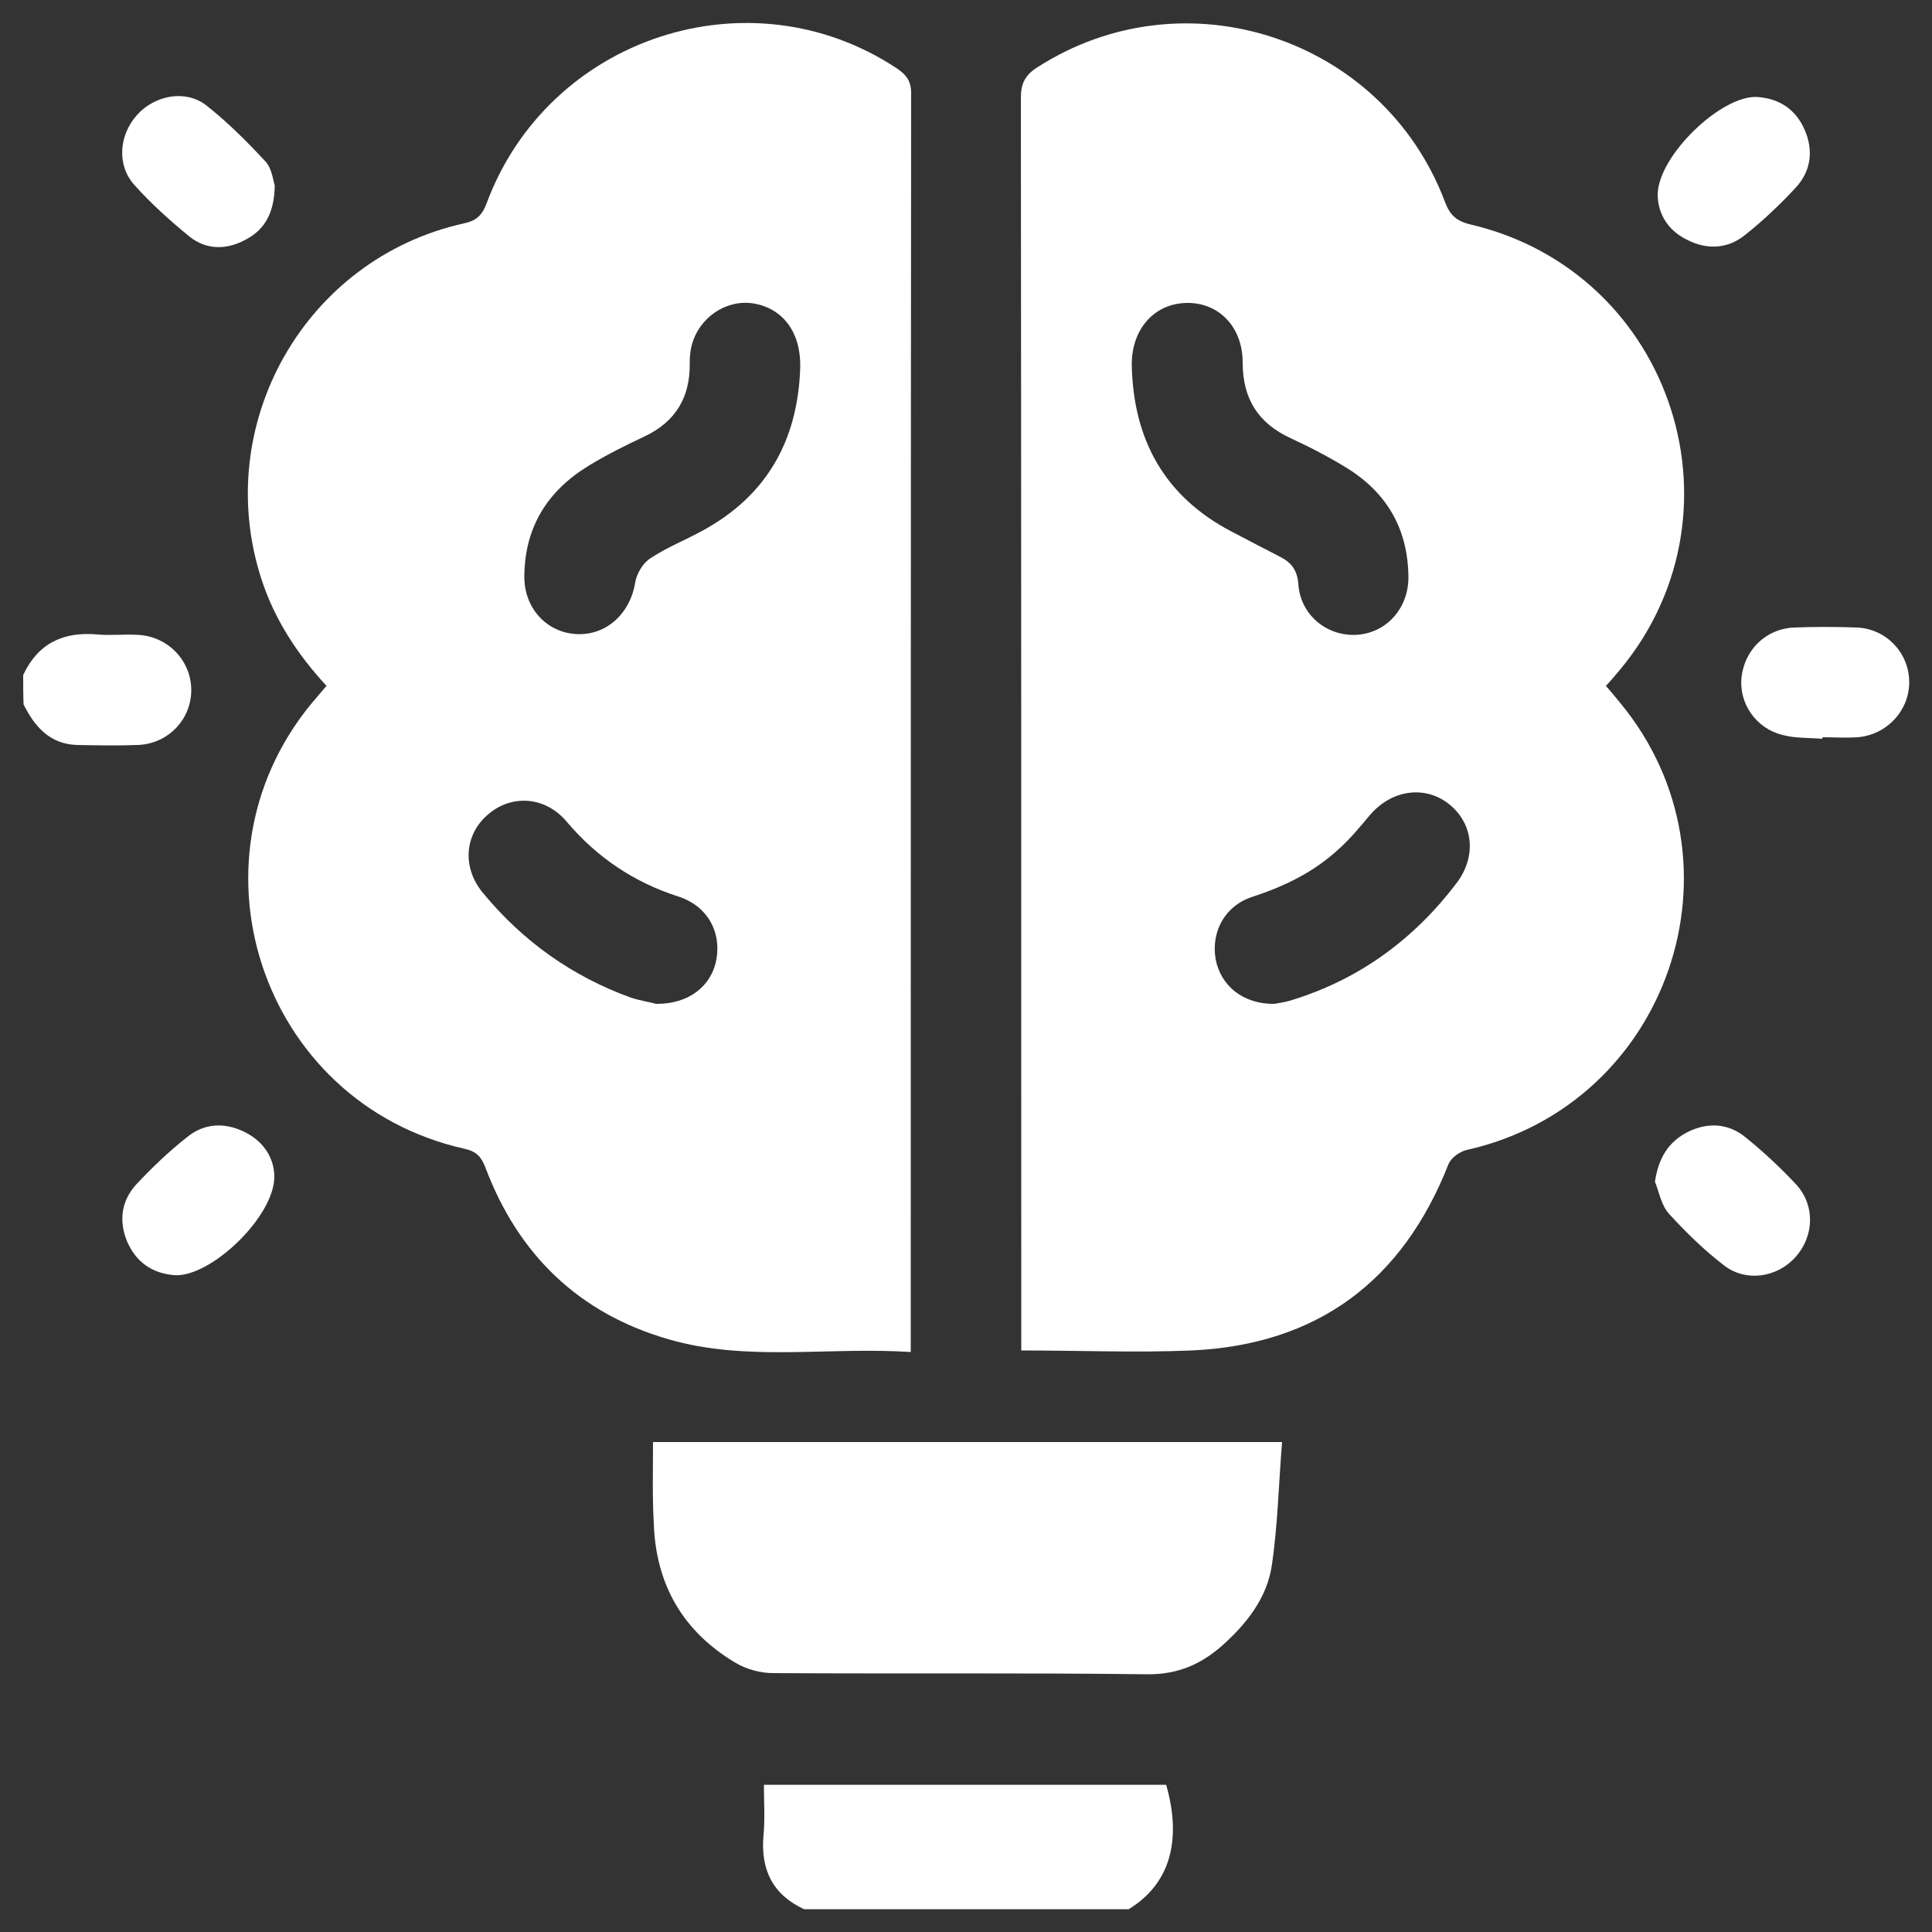
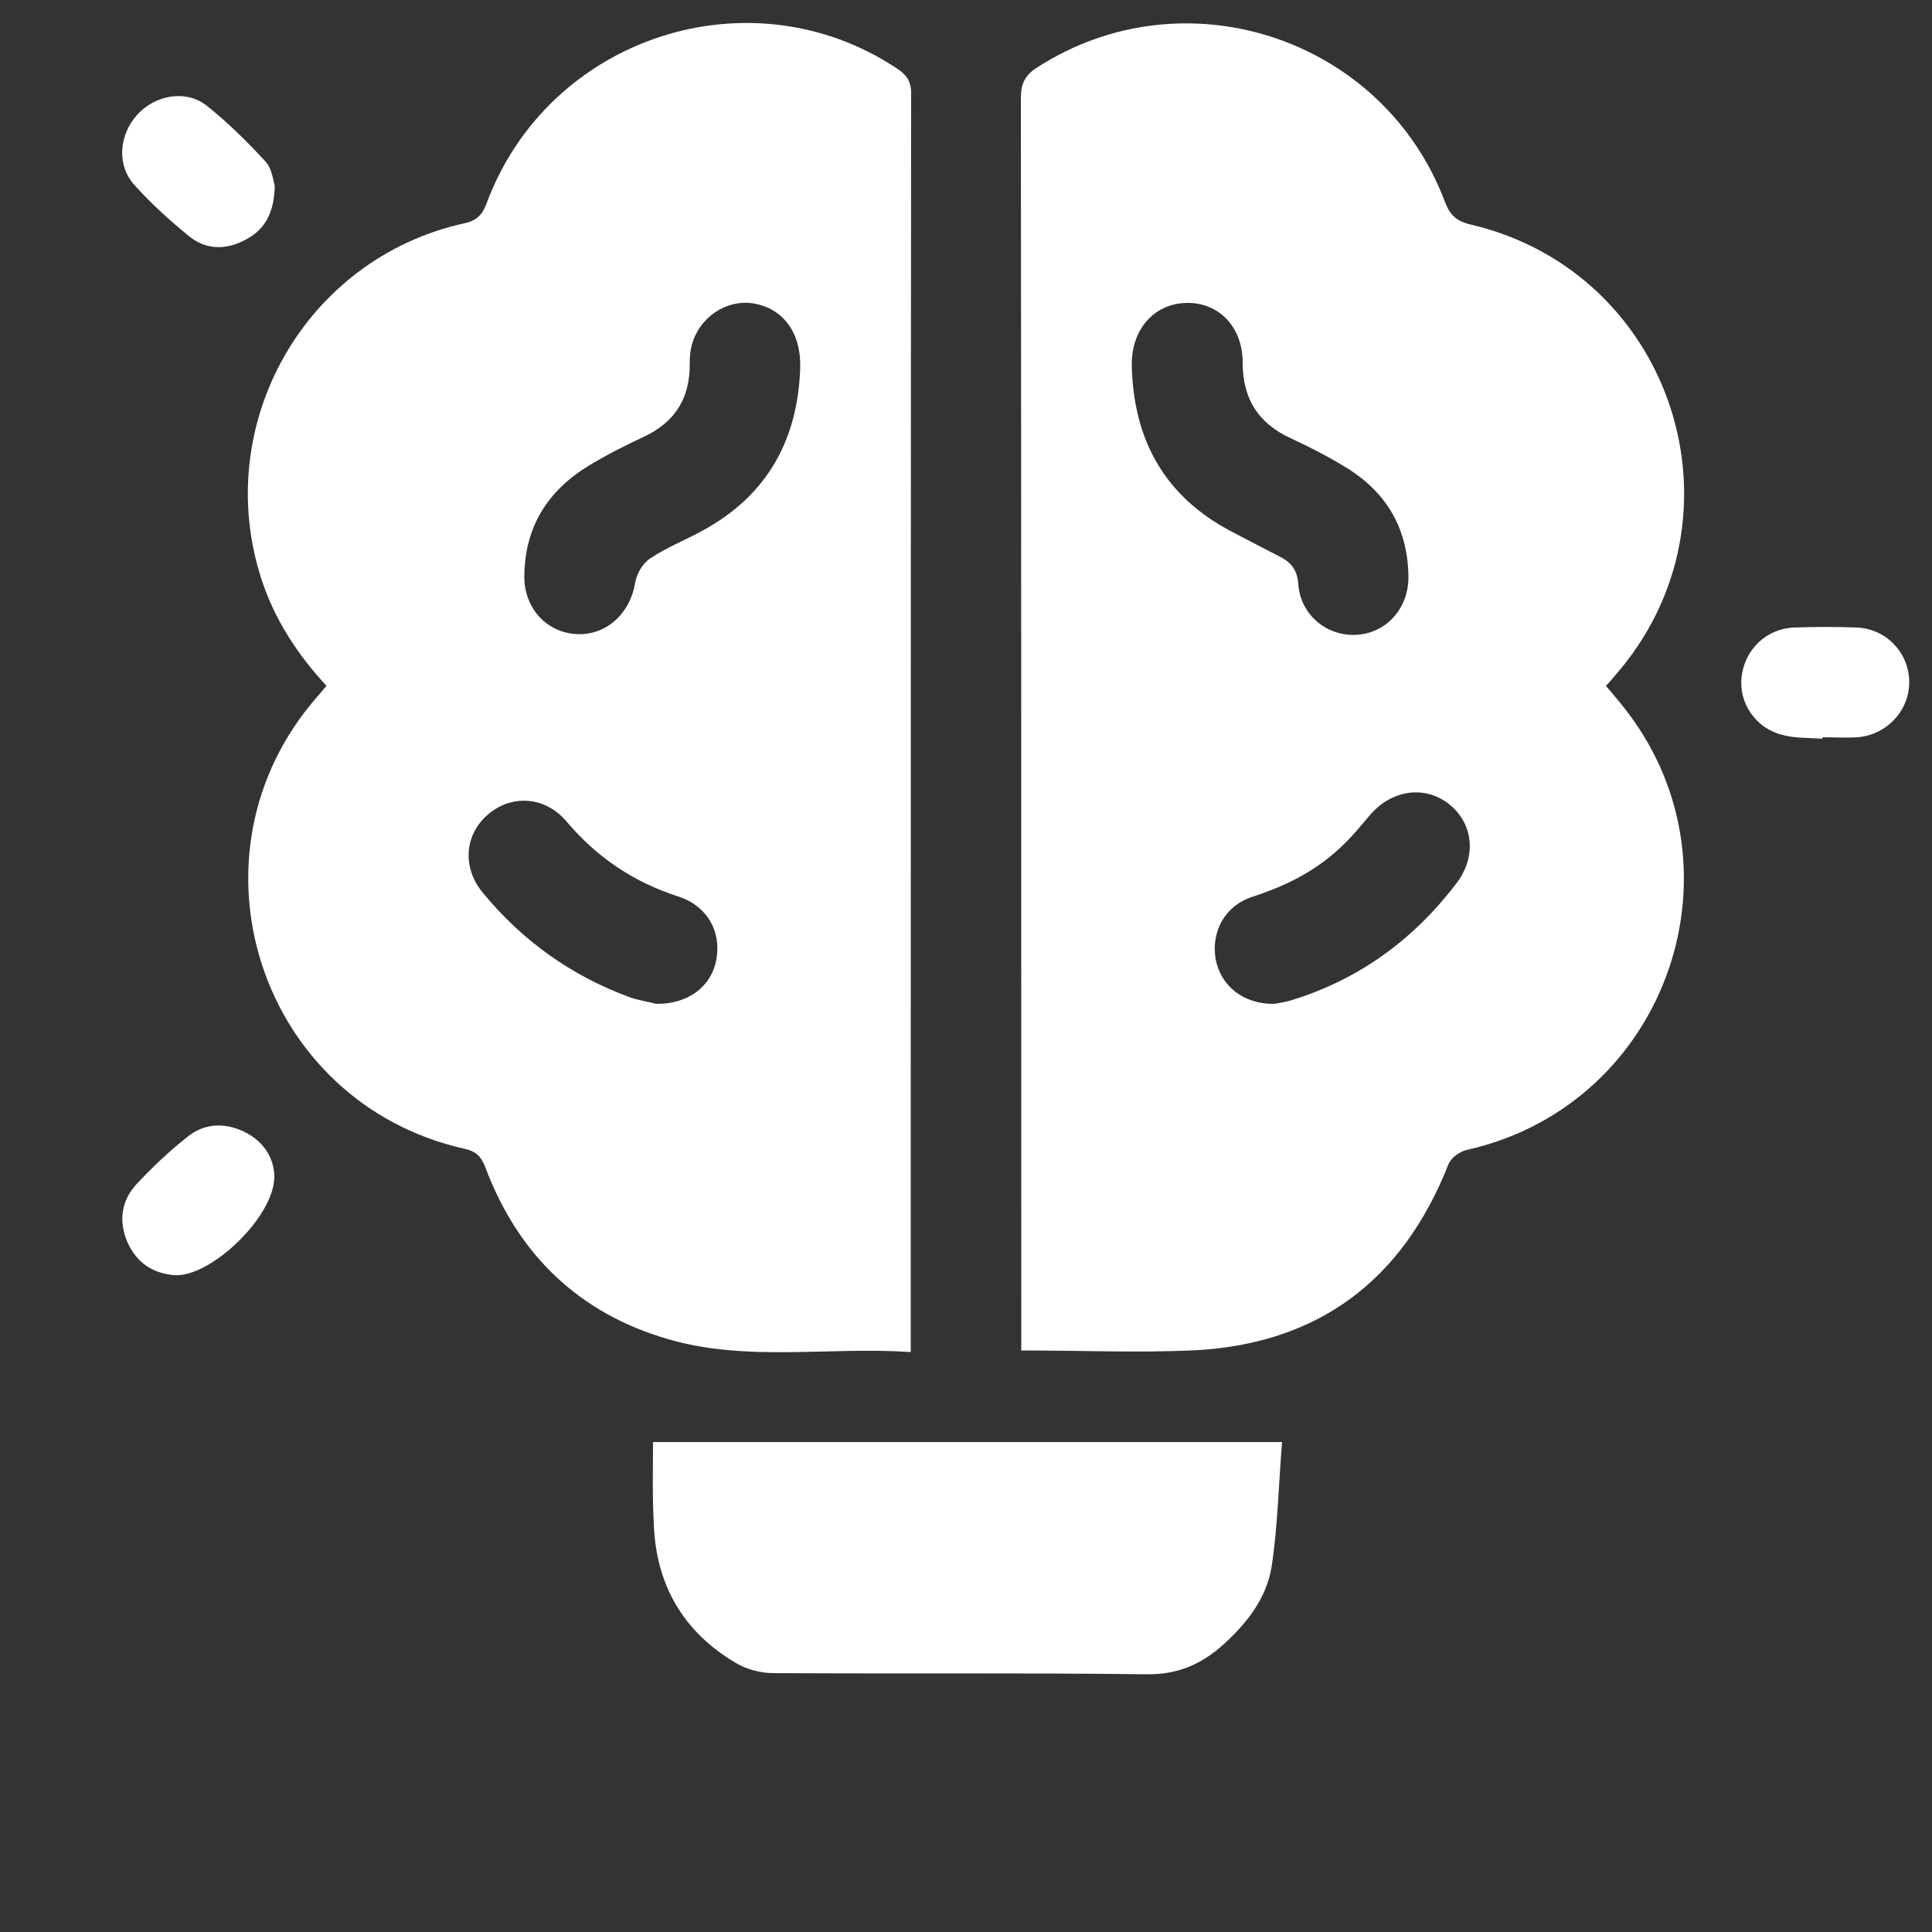
<svg xmlns="http://www.w3.org/2000/svg" version="1.1" id="Layer_1" x="0px" y="0px" viewBox="0 0 50 50" style="enable-background:new 0 0 50 50;" xml:space="preserve">
  <rect x="0" y="0" width="50" height="50" fill="#333333" stroke="none" />
  <g>
-     <path style="fill:#FFFFFF;" d="M20.81,49.41c-0.82-0.38-1.13-1.03-1.05-1.92c0.04-0.42,0.01-0.85,0.01-1.3c3.5,0,6.95,0,10.41,0   c0.42,1.47,0.08,2.58-0.97,3.22C26.4,49.41,23.6,49.41,20.81,49.41z" />
-     <path style="fill:#FFFFFF;" d="M0.6,17.47c0.38-0.82,1.04-1.13,1.92-1.05c0.35,0.03,0.7-0.01,1.05,0.01   c0.78,0.04,1.38,0.67,1.38,1.43c0,0.76-0.6,1.39-1.38,1.42c-0.52,0.02-1.05,0.01-1.57,0c-0.71-0.02-1.1-0.47-1.39-1.05   C0.6,17.98,0.6,17.73,0.6,17.47z" />
    <path style="fill:#FFFFFF;" d="M23.57,34.99c-2.14-0.14-4.24,0.26-6.27-0.33c-2.32-0.67-3.89-2.19-4.74-4.45   c-0.11-0.28-0.23-0.41-0.54-0.48c-5.31-1.19-7.4-7.62-3.8-11.71c0.07-0.08,0.14-0.17,0.23-0.27C7.7,16.94,7.11,16.04,6.77,15   c-1.31-4.01,1.12-8.31,5.24-9.22c0.33-0.07,0.47-0.22,0.58-0.51c1.6-4.32,6.82-6.02,10.62-3.5c0.24,0.16,0.37,0.32,0.37,0.64   c-0.01,10.7-0.01,21.41-0.01,32.11C23.57,34.66,23.57,34.78,23.57,34.99z M20.71,9.51c0.02-0.91-0.45-1.54-1.23-1.66   c-0.7-0.1-1.39,0.37-1.58,1.09c-0.04,0.15-0.05,0.31-0.05,0.47c0.01,0.88-0.37,1.51-1.18,1.89c-0.49,0.23-0.97,0.47-1.43,0.75   c-1.07,0.65-1.66,1.59-1.67,2.86c-0.01,0.82,0.57,1.46,1.35,1.5c0.77,0.04,1.39-0.53,1.52-1.34c0.04-0.23,0.2-0.5,0.39-0.62   c0.42-0.28,0.9-0.47,1.34-0.71C19.85,12.83,20.65,11.39,20.71,9.51z M16.98,25.98c0.85,0.01,1.44-0.47,1.56-1.15   c0.13-0.73-0.24-1.39-0.99-1.63c-1.15-0.37-2.1-1.01-2.88-1.93c-0.55-0.66-1.42-0.72-2.03-0.2c-0.62,0.52-0.69,1.38-0.14,2.04   c1.03,1.25,2.31,2.16,3.83,2.71C16.58,25.9,16.85,25.94,16.98,25.98z" />
    <path style="fill:#FFFFFF;" d="M26.43,34.95c0-0.2,0-0.37,0-0.54c0-10.62,0-21.25-0.01-31.87c0-0.38,0.11-0.6,0.43-0.8   c3.81-2.45,8.93-0.77,10.54,3.47c0.13,0.35,0.29,0.51,0.67,0.6c5.27,1.24,7.3,7.6,3.74,11.67c-0.07,0.08-0.14,0.17-0.24,0.27   c0.13,0.15,0.25,0.29,0.37,0.44c3.41,4.13,1.26,10.4-3.97,11.57c-0.18,0.04-0.4,0.2-0.47,0.36c-1.19,3.03-3.39,4.68-6.65,4.83   C29.4,35.01,27.94,34.95,26.43,34.95z M29.29,9.45c0.04,1.92,0.84,3.39,2.57,4.3c0.42,0.22,0.84,0.44,1.27,0.66   c0.29,0.15,0.44,0.34,0.47,0.7c0.05,0.79,0.72,1.35,1.48,1.32c0.78-0.03,1.37-0.67,1.37-1.49c-0.01-1.23-0.54-2.17-1.58-2.82   c-0.47-0.29-0.97-0.55-1.47-0.78c-0.84-0.39-1.24-1.02-1.24-1.96c0-0.93-0.63-1.56-1.46-1.54C29.86,7.86,29.28,8.53,29.29,9.45z    M32.98,25.98c0.09-0.02,0.28-0.04,0.46-0.1c1.75-0.54,3.16-1.58,4.26-3.03c0.52-0.69,0.43-1.54-0.2-2.04   c-0.63-0.5-1.5-0.37-2.06,0.3c-0.25,0.3-0.51,0.61-0.8,0.87c-0.64,0.59-1.4,0.96-2.23,1.23c-0.71,0.23-1.07,0.9-0.95,1.61   C31.59,25.51,32.17,25.99,32.98,25.98z" />
    <path style="fill:#FFFFFF;" d="M16.9,37.32c5.42,0,10.78,0,16.28,0c-0.09,1.09-0.11,2.17-0.27,3.22c-0.13,0.82-0.64,1.47-1.26,2.03   c-0.56,0.5-1.17,0.77-1.97,0.76c-3.22-0.04-6.45-0.01-9.67-0.03c-0.33,0-0.7-0.1-0.98-0.27c-1.36-0.81-2.06-2.03-2.11-3.61   C16.88,38.73,16.9,38.05,16.9,37.32z" />
-     <path style="fill:#FFFFFF;" d="M47.16,19.12c-0.35-0.03-0.7-0.01-1.03-0.1c-0.69-0.17-1.13-0.82-1.06-1.49   c0.08-0.72,0.64-1.26,1.36-1.29c0.54-0.02,1.08-0.02,1.62,0c0.76,0.03,1.34,0.64,1.36,1.38c0.02,0.75-0.57,1.4-1.34,1.46   c-0.3,0.02-0.6,0-0.9,0C47.16,19.1,47.16,19.11,47.16,19.12z" />
-     <path style="fill:#FFFFFF;" d="M42.9,5.05c0-1.02,1.66-2.6,2.58-2.54c0.57,0.04,0.99,0.32,1.22,0.84c0.24,0.54,0.17,1.08-0.23,1.51   c-0.41,0.44-0.85,0.86-1.32,1.23c-0.44,0.35-0.97,0.38-1.48,0.12C43.15,5.96,42.91,5.52,42.9,5.05z" />
-     <path style="fill:#FFFFFF;" d="M42.83,30.58c0.09-0.6,0.34-1.03,0.86-1.29c0.51-0.25,1.04-0.22,1.48,0.14   c0.47,0.38,0.91,0.79,1.32,1.23c0.49,0.54,0.46,1.33-0.02,1.87c-0.47,0.53-1.28,0.66-1.85,0.22c-0.51-0.39-0.98-0.85-1.42-1.33   C43,31.21,42.94,30.86,42.83,30.58z" />
+     <path style="fill:#FFFFFF;" d="M47.16,19.12c-0.35-0.03-0.7-0.01-1.03-0.1c-0.69-0.17-1.13-0.82-1.06-1.49   c0.08-0.72,0.64-1.26,1.36-1.29c0.54-0.02,1.08-0.02,1.62,0c0.76,0.03,1.34,0.64,1.36,1.38c0.02,0.75-0.57,1.4-1.34,1.46   c-0.3,0.02-0.6,0-0.9,0C47.16,19.1,47.16,19.11,47.16,19.12" />
    <path style="fill:#FFFFFF;" d="M7.11,4.8C7.1,5.5,6.86,5.93,6.38,6.19C5.88,6.47,5.35,6.48,4.9,6.12C4.4,5.71,3.91,5.27,3.48,4.79   C3.01,4.27,3.08,3.48,3.56,2.96c0.45-0.49,1.23-0.65,1.77-0.24C5.89,3.16,6.4,3.67,6.88,4.19C7.04,4.37,7.07,4.68,7.11,4.8z" />
    <path style="fill:#FFFFFF;" d="M7.1,30.44C7.11,31.49,5.43,33.08,4.5,33c-0.57-0.05-0.98-0.34-1.21-0.87   c-0.22-0.53-0.15-1.05,0.23-1.47c0.41-0.44,0.85-0.86,1.32-1.23c0.44-0.36,0.96-0.39,1.48-0.14C6.83,29.54,7.09,29.97,7.1,30.44z" />
  </g>
</svg>